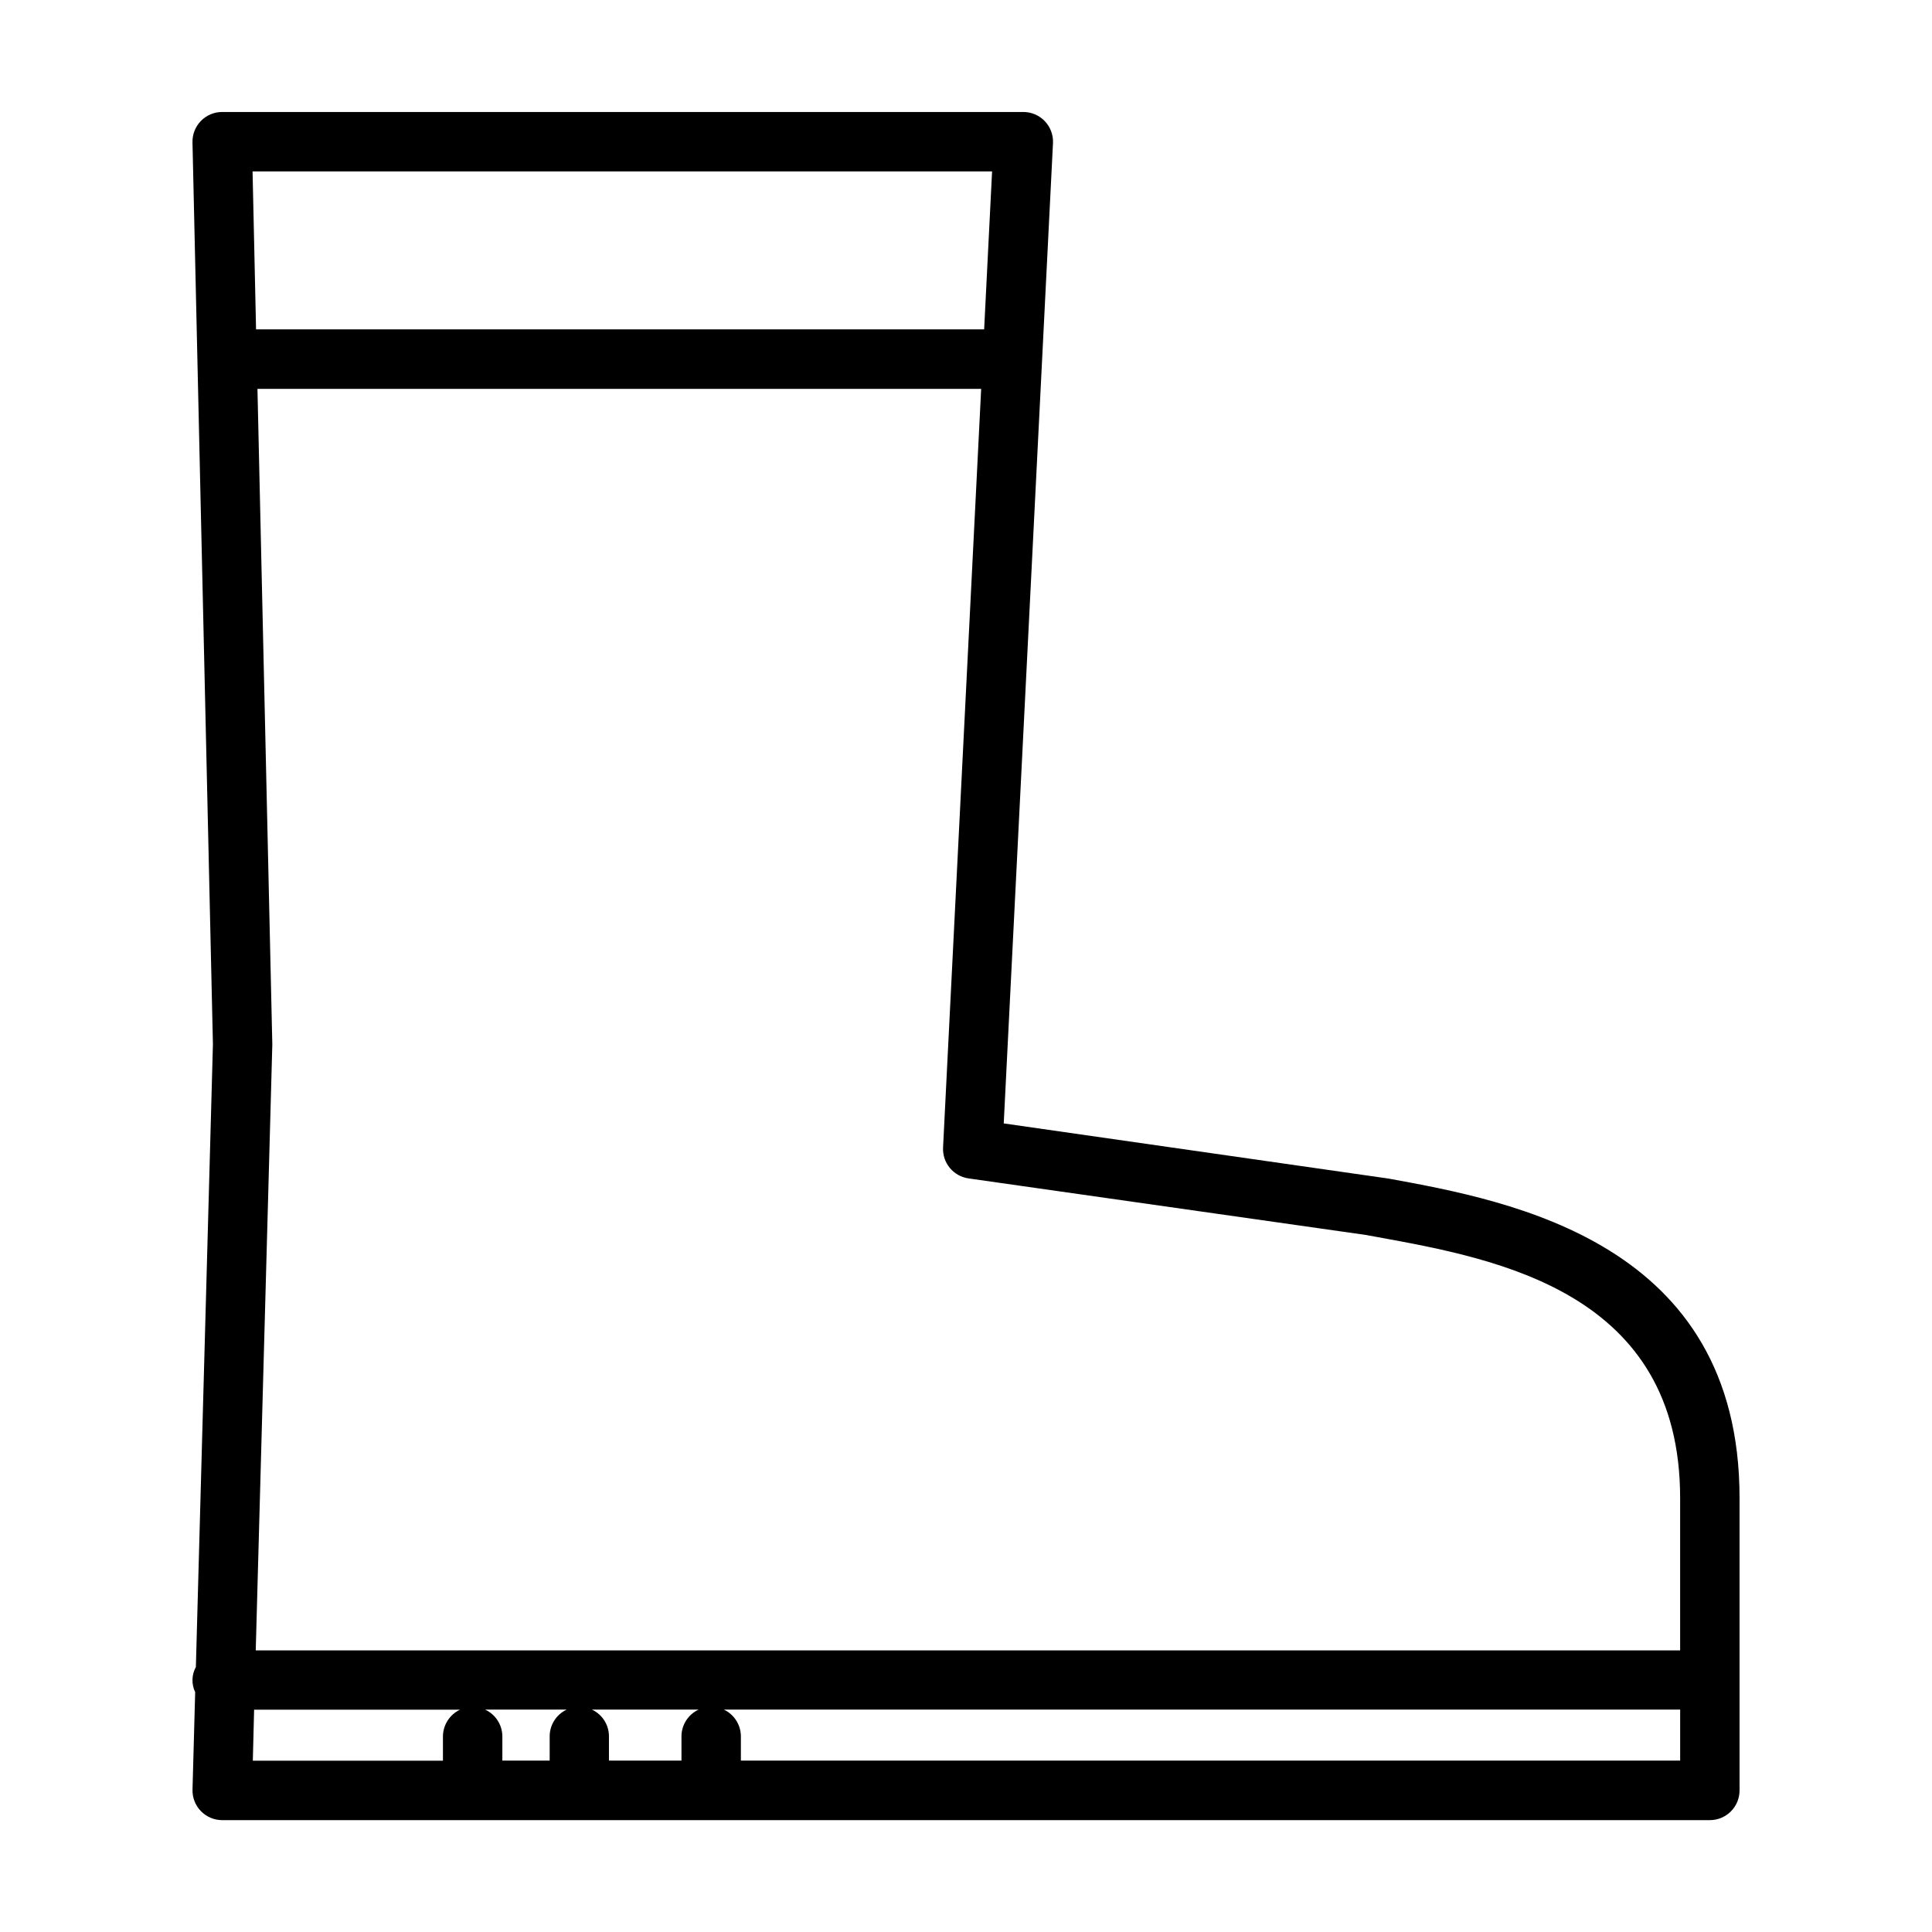
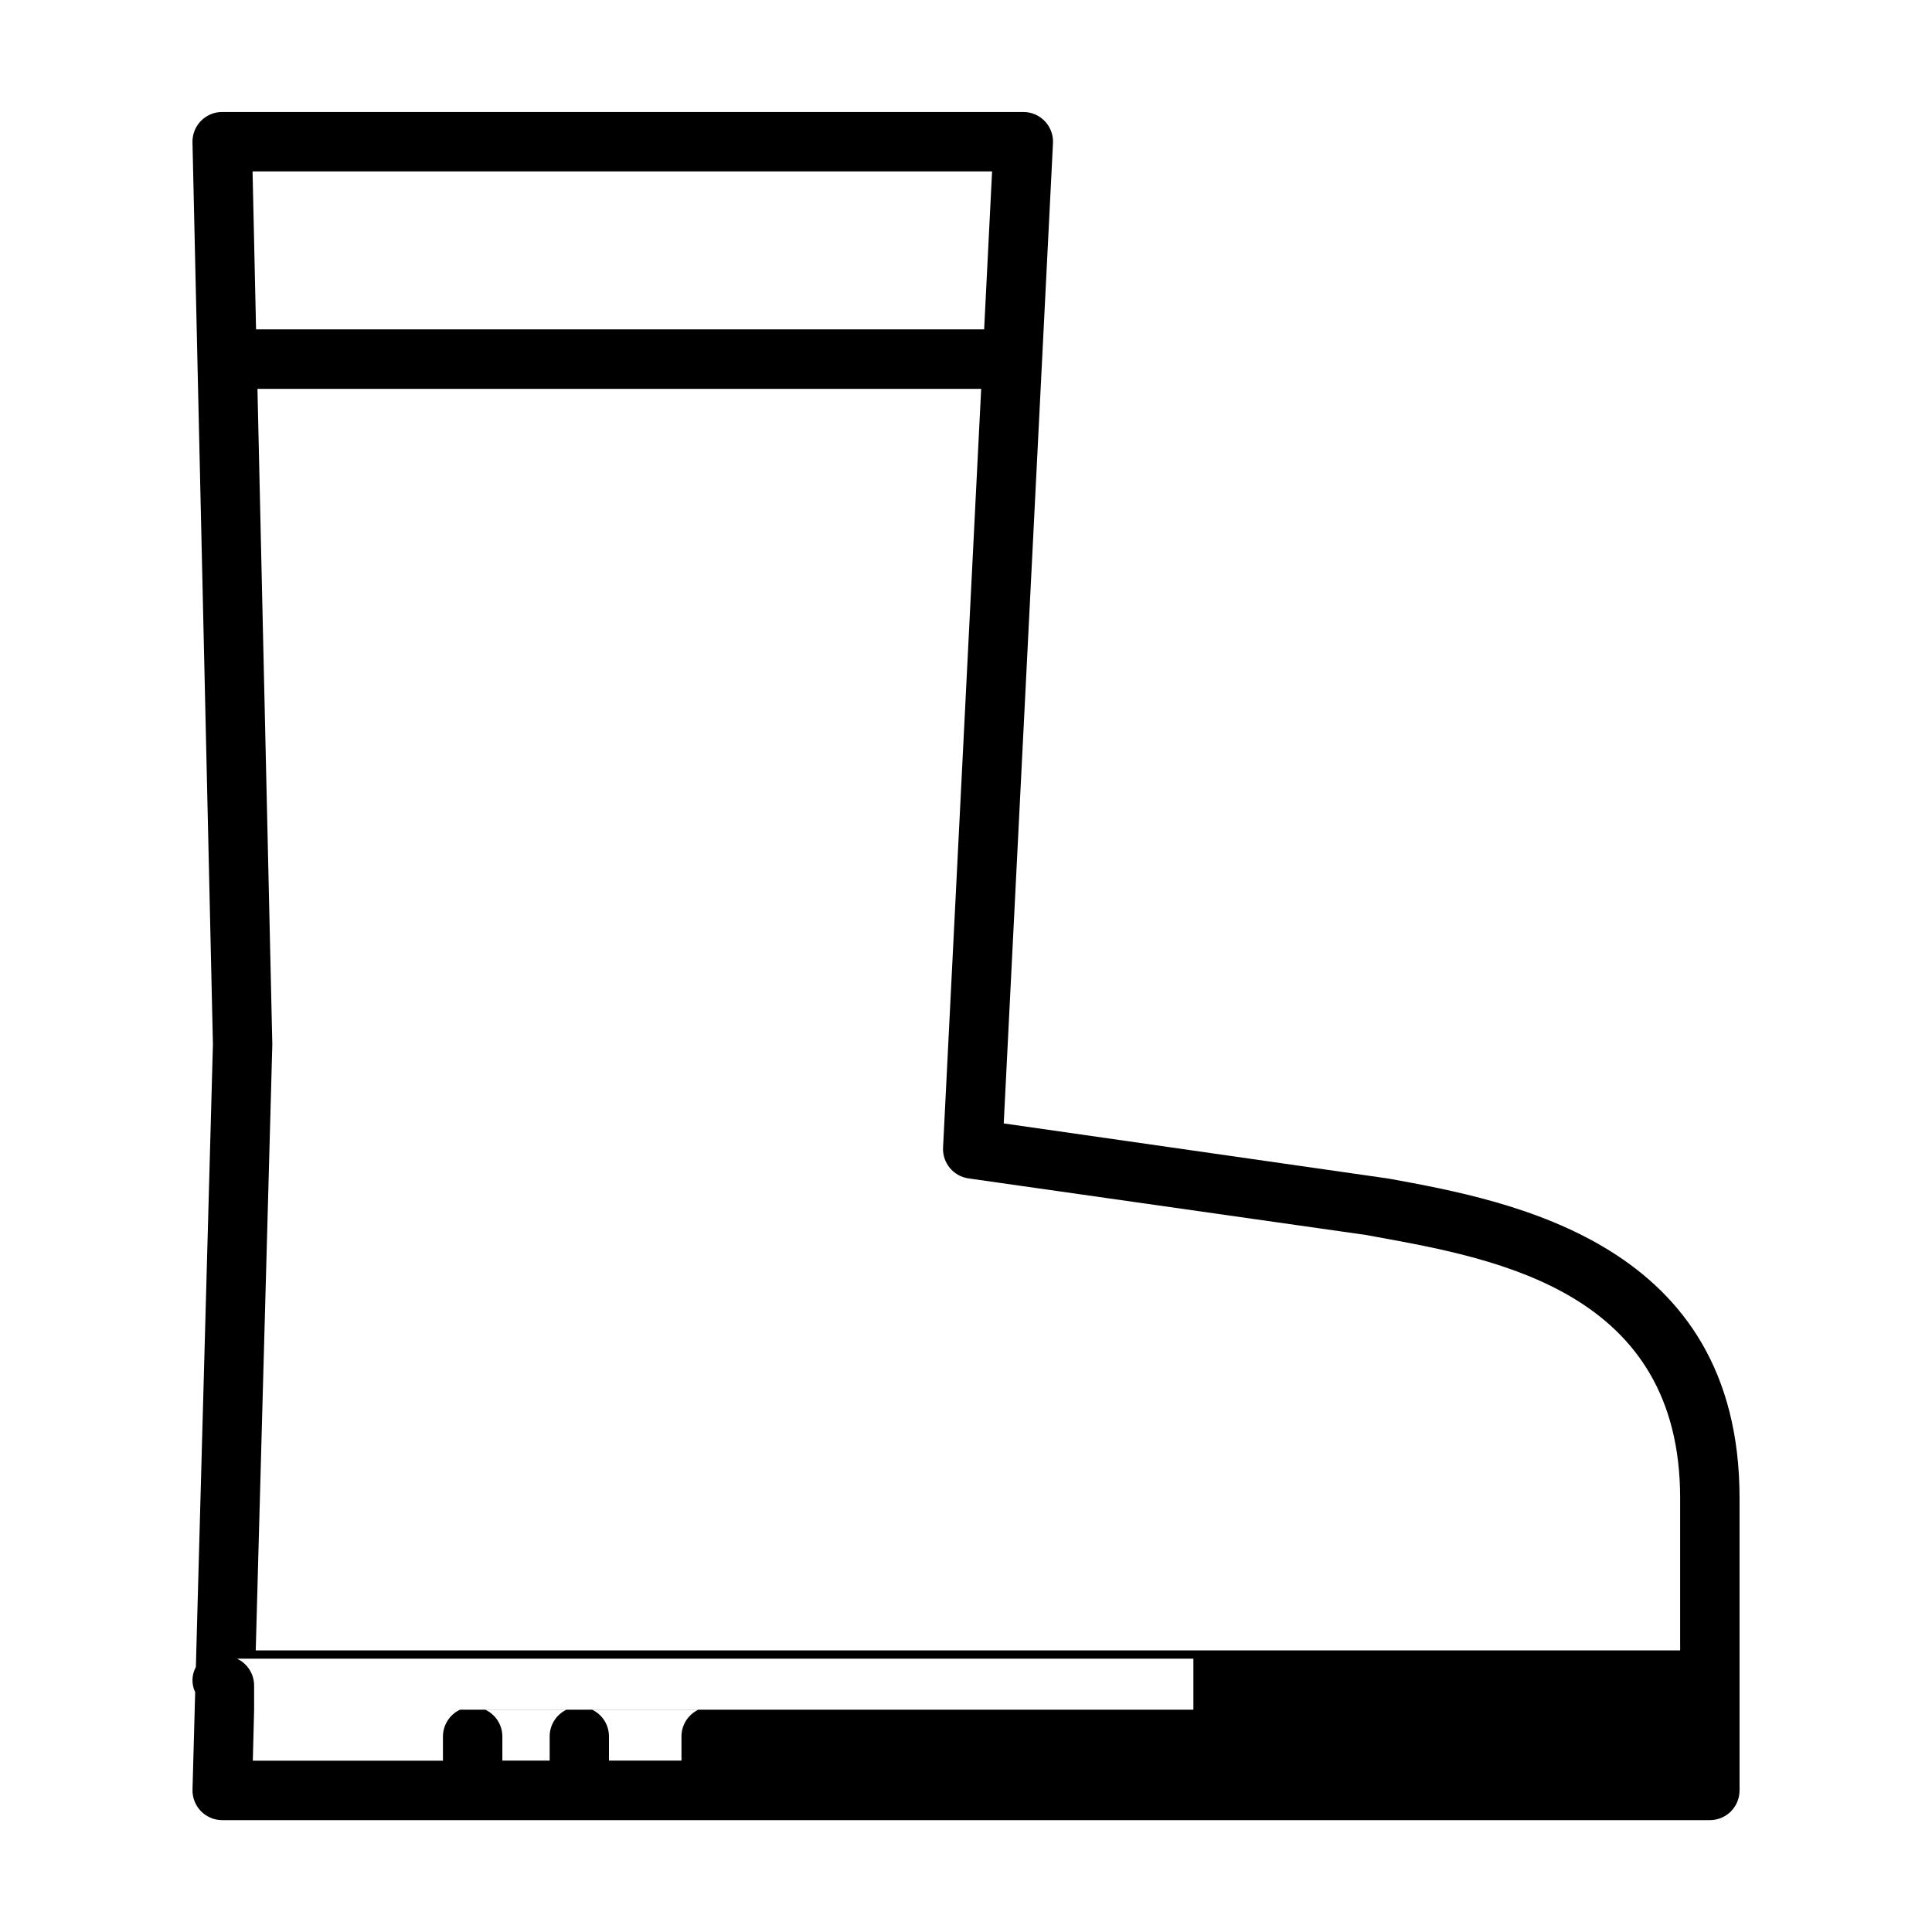
<svg xmlns="http://www.w3.org/2000/svg" fill="#000000" width="800px" height="800px" version="1.1" viewBox="144 144 512 512">
-   <path d="m511.94 456.33-101.94-14.613 13.051-259.78v0.004c0.109-2.156-0.672-4.262-2.16-5.824s-3.555-2.445-5.711-2.441h-212.3c-2.117-0.004-4.148 0.852-5.629 2.363-1.48 1.516-2.289 3.562-2.242 5.68l1.301 57.465 4.117 181.54-4.519 165.05c-1.133 2.066-1.199 4.551-0.184 6.676l-0.707 25.82c-0.059 2.125 0.746 4.184 2.227 5.703 1.484 1.523 3.519 2.383 5.644 2.383h394.24c2.09 0 4.09-0.832 5.566-2.305 1.477-1.477 2.305-3.481 2.305-5.566v-77.508c0-67.668-60.535-78.715-93.055-84.648zm-5.902 14.957 3.078 0.566c31.914 5.816 80.137 14.609 80.137 69.156v40.367h-377.48l4.394-160.59-3.938-173.73h191.79l-10.098 201.04c-0.207 4.062 2.715 7.617 6.746 8.195zm-181.44 132.86v6.43h-19.219v-6.43c0-3.039-1.762-5.801-4.516-7.086h28.289c-2.766 1.273-4.547 4.039-4.555 7.086zm-51.957-7.086h21.547c-2.754 1.285-4.516 4.047-4.519 7.086v6.43h-12.539v-6.43c-0.016-3.027-1.777-5.773-4.519-7.055zm134.27-407.64-2.102 41.863h-192.95l-0.926-41.863zm-195.57 407.67h54.555c-2.742 1.297-4.496 4.051-4.512 7.086v6.43h-50.383zm129 13.484v-6.43c-0.012-3.035-1.766-5.789-4.512-7.086h253.43v13.516z" />
+   <path d="m511.94 456.33-101.94-14.613 13.051-259.78v0.004c0.109-2.156-0.672-4.262-2.16-5.824s-3.555-2.445-5.711-2.441h-212.3c-2.117-0.004-4.148 0.852-5.629 2.363-1.48 1.516-2.289 3.562-2.242 5.68l1.301 57.465 4.117 181.54-4.519 165.05c-1.133 2.066-1.199 4.551-0.184 6.676l-0.707 25.82c-0.059 2.125 0.746 4.184 2.227 5.703 1.484 1.523 3.519 2.383 5.644 2.383h394.24c2.09 0 4.09-0.832 5.566-2.305 1.477-1.477 2.305-3.481 2.305-5.566v-77.508c0-67.668-60.535-78.715-93.055-84.648zm-5.902 14.957 3.078 0.566c31.914 5.816 80.137 14.609 80.137 69.156v40.367h-377.48l4.394-160.59-3.938-173.73h191.79l-10.098 201.04c-0.207 4.062 2.715 7.617 6.746 8.195zm-181.44 132.86v6.43h-19.219v-6.43c0-3.039-1.762-5.801-4.516-7.086h28.289c-2.766 1.273-4.547 4.039-4.555 7.086zm-51.957-7.086h21.547c-2.754 1.285-4.516 4.047-4.519 7.086v6.43h-12.539v-6.43c-0.016-3.027-1.777-5.773-4.519-7.055zm134.27-407.64-2.102 41.863h-192.95l-0.926-41.863zm-195.57 407.67h54.555c-2.742 1.297-4.496 4.051-4.512 7.086v6.43h-50.383zv-6.43c-0.012-3.035-1.766-5.789-4.512-7.086h253.43v13.516z" />
</svg>